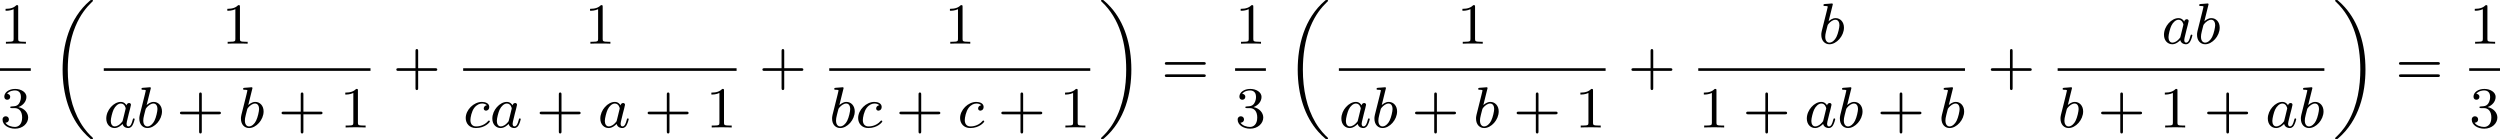
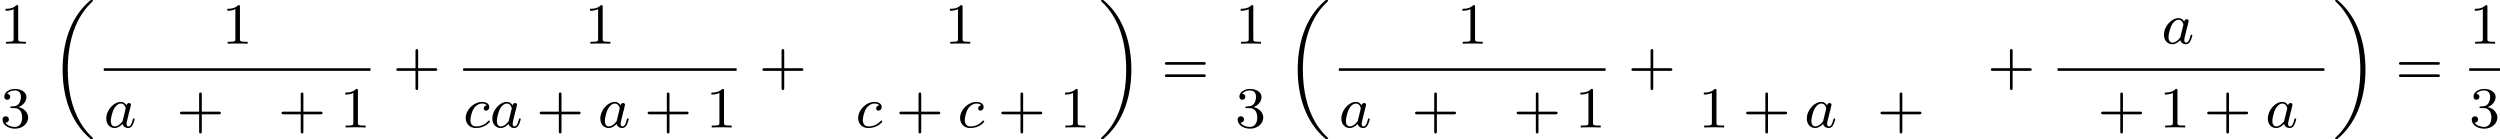
<svg xmlns="http://www.w3.org/2000/svg" xmlns:xlink="http://www.w3.org/1999/xlink" version="1.1" width="687.548pt" height="38.241pt" viewBox="166.462 893.061 687.548 38.241">
  <defs>
    <path id="g2-97" d="M3.124-3.037C3.053-3.172 2.821-3.515 2.335-3.515C1.387-3.515 .343-2.407 .343-1.227C.343-.399 .877 .08 1.49 .08C2 .08 2.439-.327 2.582-.486C2.726 .064 3.268 .08 3.363 .08C3.73 .08 3.913-.223 3.977-.359C4.136-.646 4.248-1.108 4.248-1.14C4.248-1.188 4.216-1.243 4.121-1.243S4.009-1.196 3.961-.996C3.85-.558 3.698-.143 3.387-.143C3.204-.143 3.132-.295 3.132-.518C3.132-.654 3.204-.925 3.252-1.124S3.419-1.801 3.451-1.945L3.61-2.55C3.65-2.742 3.738-3.076 3.738-3.116C3.738-3.3 3.587-3.363 3.483-3.363C3.363-3.363 3.164-3.284 3.124-3.037ZM2.582-.861C2.184-.311 1.769-.143 1.514-.143C1.148-.143 .964-.478 .964-.893C.964-1.267 1.18-2.12 1.355-2.471C1.586-2.957 1.977-3.292 2.343-3.292C2.861-3.292 3.013-2.71 3.013-2.614C3.013-2.582 2.813-1.801 2.766-1.594C2.662-1.219 2.662-1.203 2.582-.861Z" />
-     <path id="g2-98" d="M1.945-5.292C1.953-5.308 1.977-5.412 1.977-5.42C1.977-5.46 1.945-5.531 1.849-5.531C1.817-5.531 1.57-5.507 1.387-5.491L.94-5.46C.765-5.444 .685-5.436 .685-5.292C.685-5.181 .797-5.181 .893-5.181C1.275-5.181 1.275-5.133 1.275-5.061C1.275-5.013 1.196-4.694 1.148-4.511L.454-1.737C.391-1.467 .391-1.347 .391-1.211C.391-.391 .893 .08 1.506 .08C2.487 .08 3.507-1.052 3.507-2.208C3.507-2.997 2.997-3.515 2.359-3.515C1.913-3.515 1.57-3.228 1.395-3.076L1.945-5.292ZM1.506-.143C1.219-.143 .933-.367 .933-.948C.933-1.164 .964-1.363 1.06-1.745C1.116-1.977 1.172-2.2 1.235-2.431C1.275-2.574 1.275-2.59 1.371-2.71C1.642-3.045 2-3.292 2.335-3.292C2.734-3.292 2.885-2.901 2.885-2.542C2.885-2.248 2.71-1.395 2.471-.925C2.264-.494 1.881-.143 1.506-.143Z" />
    <path id="g2-99" d="M3.26-3.053C2.933-3.013 2.829-2.766 2.829-2.606C2.829-2.375 3.037-2.311 3.14-2.311C3.18-2.311 3.587-2.343 3.587-2.829S3.061-3.515 2.582-3.515C1.451-3.515 .351-2.415 .351-1.299C.351-.542 .869 .08 1.753 .08C3.013 .08 3.674-.725 3.674-.829C3.674-.901 3.595-.956 3.547-.956S3.475-.933 3.435-.885C2.805-.143 1.913-.143 1.769-.143C1.339-.143 .996-.406 .996-1.012C.996-1.363 1.156-2.208 1.53-2.702C1.881-3.148 2.279-3.292 2.59-3.292C2.686-3.292 3.053-3.284 3.26-3.053Z" />
    <path id="g1-18" d="M5.946 18.666C5.946 18.626 5.938 18.61 5.85 18.523C5.523 18.22 4.854 17.574 4.216 16.498C3.013 14.458 2.479 11.955 2.479 9.205C2.479 7.309 2.742 5.157 3.523 3.284C4.208 1.65 5.005 .693 5.818-.104C5.842-.128 5.906-.175 5.93-.199C5.938-.215 5.946-.239 5.946-.263C5.946-.359 5.858-.359 5.762-.359C5.643-.359 5.627-.359 5.539-.279C2.622 2.208 1.769 5.994 1.769 9.198C1.769 12.696 2.758 15.693 4.591 17.749C4.949 18.156 5.268 18.451 5.571 18.706C5.627 18.762 5.643 18.762 5.762 18.762C5.858 18.762 5.946 18.762 5.946 18.666Z" />
    <path id="g1-19" d="M4.455 9.205C4.455 5.707 3.467 2.71 1.634 .654C1.275 .247 .956-.048 .654-.303C.598-.359 .582-.359 .462-.359C.375-.359 .279-.359 .279-.263C.279-.231 .279-.215 .375-.12C2.877 2.216 3.746 5.667 3.746 9.198C3.746 11.445 3.395 14.123 2.048 16.434C1.403 17.542 .733 18.188 .359 18.538C.311 18.594 .279 18.626 .279 18.666C.279 18.762 .375 18.762 .462 18.762C.582 18.762 .598 18.762 .685 18.682C3.602 16.195 4.455 12.409 4.455 9.205Z" />
    <path id="g5-43" d="M3.475-1.809H5.818C5.93-1.809 6.105-1.809 6.105-1.993S5.93-2.176 5.818-2.176H3.475V-4.527C3.475-4.639 3.475-4.814 3.292-4.814S3.108-4.639 3.108-4.527V-2.176H.757C.646-2.176 .47-2.176 .47-1.993S.646-1.809 .757-1.809H3.108V.542C3.108 .654 3.108 .829 3.292 .829S3.475 .654 3.475 .542V-1.809Z" />
    <path id="g5-49" d="M2.503-5.077C2.503-5.292 2.487-5.3 2.271-5.3C1.945-4.981 1.522-4.79 .765-4.79V-4.527C.98-4.527 1.411-4.527 1.873-4.742V-.654C1.873-.359 1.849-.263 1.092-.263H.813V0C1.14-.024 1.825-.024 2.184-.024S3.236-.024 3.563 0V-.263H3.284C2.527-.263 2.503-.359 2.503-.654V-5.077Z" />
    <path id="g5-51" d="M2.016-2.662C2.646-2.662 3.045-2.2 3.045-1.363C3.045-.367 2.479-.072 2.056-.072C1.618-.072 1.02-.231 .741-.654C1.028-.654 1.227-.837 1.227-1.1C1.227-1.355 1.044-1.538 .789-1.538C.574-1.538 .351-1.403 .351-1.084C.351-.327 1.164 .167 2.072 .167C3.132 .167 3.873-.566 3.873-1.363C3.873-2.024 3.347-2.63 2.534-2.805C3.164-3.029 3.634-3.571 3.634-4.208S2.917-5.3 2.088-5.3C1.235-5.3 .59-4.838 .59-4.232C.59-3.937 .789-3.81 .996-3.81C1.243-3.81 1.403-3.985 1.403-4.216C1.403-4.511 1.148-4.623 .972-4.631C1.307-5.069 1.921-5.093 2.064-5.093C2.271-5.093 2.877-5.029 2.877-4.208C2.877-3.65 2.646-3.316 2.534-3.188C2.295-2.941 2.112-2.925 1.626-2.893C1.474-2.885 1.411-2.877 1.411-2.774C1.411-2.662 1.482-2.662 1.618-2.662H2.016Z" />
    <path id="g5-61" d="M5.826-2.654C5.946-2.654 6.105-2.654 6.105-2.837S5.914-3.021 5.794-3.021H.781C.662-3.021 .47-3.021 .47-2.837S.63-2.654 .749-2.654H5.826ZM5.794-.964C5.914-.964 6.105-.964 6.105-1.148S5.946-1.331 5.826-1.331H.749C.63-1.331 .47-1.331 .47-1.148S.662-.964 .781-.964H5.794Z" />
  </defs>
  <g id="page6" transform="matrix(2 0 0 2 0 0)">
    <use x="83.231" y="452.537" xlink:href="#g5-49" />
-     <rect x="83.231" y="455.915" height=".359" width="4.234" />
    <use x="83.231" y="464.058" xlink:href="#g5-51" />
    <use x="90.072" y="446.889" xlink:href="#g1-18" />
    <use x="113.723" y="452.537" xlink:href="#g5-49" />
    <rect x="97.501" y="455.915" height=".359" width="36.678" />
    <use x="97.501" y="464.058" xlink:href="#g2-97" />
    <use x="101.999" y="464.058" xlink:href="#g2-98" />
    <use x="107.504" y="464.058" xlink:href="#g5-43" />
    <use x="115.972" y="464.058" xlink:href="#g2-98" />
    <use x="121.477" y="464.058" xlink:href="#g5-43" />
    <use x="129.945" y="464.058" xlink:href="#g5-49" />
    <use x="137.257" y="458.087" xlink:href="#g5-43" />
    <use x="163.603" y="452.537" xlink:href="#g5-49" />
    <rect x="146.921" y="455.915" height=".359" width="37.598" />
    <use x="146.921" y="464.058" xlink:href="#g2-99" />
    <use x="150.588" y="464.058" xlink:href="#g2-97" />
    <use x="156.968" y="464.058" xlink:href="#g5-43" />
    <use x="165.437" y="464.058" xlink:href="#g2-97" />
    <use x="171.816" y="464.058" xlink:href="#g5-43" />
    <use x="180.285" y="464.058" xlink:href="#g5-49" />
    <use x="187.596" y="458.087" xlink:href="#g5-43" />
    <use x="213.09" y="452.537" xlink:href="#g5-49" />
-     <rect x="197.26" y="455.915" height=".359" width="35.893" />
    <use x="197.26" y="464.058" xlink:href="#g2-98" />
    <use x="200.883" y="464.058" xlink:href="#g2-99" />
    <use x="206.432" y="464.058" xlink:href="#g5-43" />
    <use x="214.901" y="464.058" xlink:href="#g2-99" />
    <use x="220.45" y="464.058" xlink:href="#g5-43" />
    <use x="228.919" y="464.058" xlink:href="#g5-49" />
    <use x="234.349" y="446.889" xlink:href="#g1-19" />
    <use x="242.934" y="458.087" xlink:href="#g5-61" />
    <use x="253.069" y="452.537" xlink:href="#g5-49" />
-     <rect x="253.069" y="455.915" height=".359" width="4.234" />
    <use x="253.069" y="464.058" xlink:href="#g5-51" />
    <use x="259.91" y="446.889" xlink:href="#g1-18" />
    <use x="283.561" y="452.537" xlink:href="#g5-49" />
    <rect x="267.339" y="455.915" height=".359" width="36.678" />
    <use x="267.339" y="464.058" xlink:href="#g2-97" />
    <use x="271.837" y="464.058" xlink:href="#g2-98" />
    <use x="277.342" y="464.058" xlink:href="#g5-43" />
    <use x="285.81" y="464.058" xlink:href="#g2-98" />
    <use x="291.314" y="464.058" xlink:href="#g5-43" />
    <use x="299.783" y="464.058" xlink:href="#g5-49" />
    <use x="307.094" y="458.087" xlink:href="#g5-43" />
    <use x="333.286" y="452.537" xlink:href="#g2-98" />
-     <rect x="316.758" y="455.915" height=".359" width="36.678" />
    <use x="316.758" y="464.058" xlink:href="#g5-49" />
    <use x="322.874" y="464.058" xlink:href="#g5-43" />
    <use x="331.343" y="464.058" xlink:href="#g2-97" />
    <use x="335.841" y="464.058" xlink:href="#g2-98" />
    <use x="341.345" y="464.058" xlink:href="#g5-43" />
    <use x="349.813" y="464.058" xlink:href="#g2-98" />
    <use x="356.513" y="458.087" xlink:href="#g5-43" />
    <use x="380.456" y="452.537" xlink:href="#g2-97" />
    <use x="384.954" y="452.537" xlink:href="#g2-98" />
    <rect x="366.177" y="455.915" height=".359" width="36.678" />
    <use x="366.177" y="464.058" xlink:href="#g2-98" />
    <use x="371.682" y="464.058" xlink:href="#g5-43" />
    <use x="380.15" y="464.058" xlink:href="#g5-49" />
    <use x="386.266" y="464.058" xlink:href="#g5-43" />
    <use x="394.734" y="464.058" xlink:href="#g2-97" />
    <use x="399.232" y="464.058" xlink:href="#g2-98" />
    <use x="404.051" y="446.889" xlink:href="#g1-19" />
    <use x="412.637" y="458.087" xlink:href="#g5-61" />
    <use x="422.771" y="452.537" xlink:href="#g5-49" />
    <rect x="422.771" y="455.915" height=".359" width="4.234" />
    <use x="422.771" y="464.058" xlink:href="#g5-51" />
  </g>
</svg>